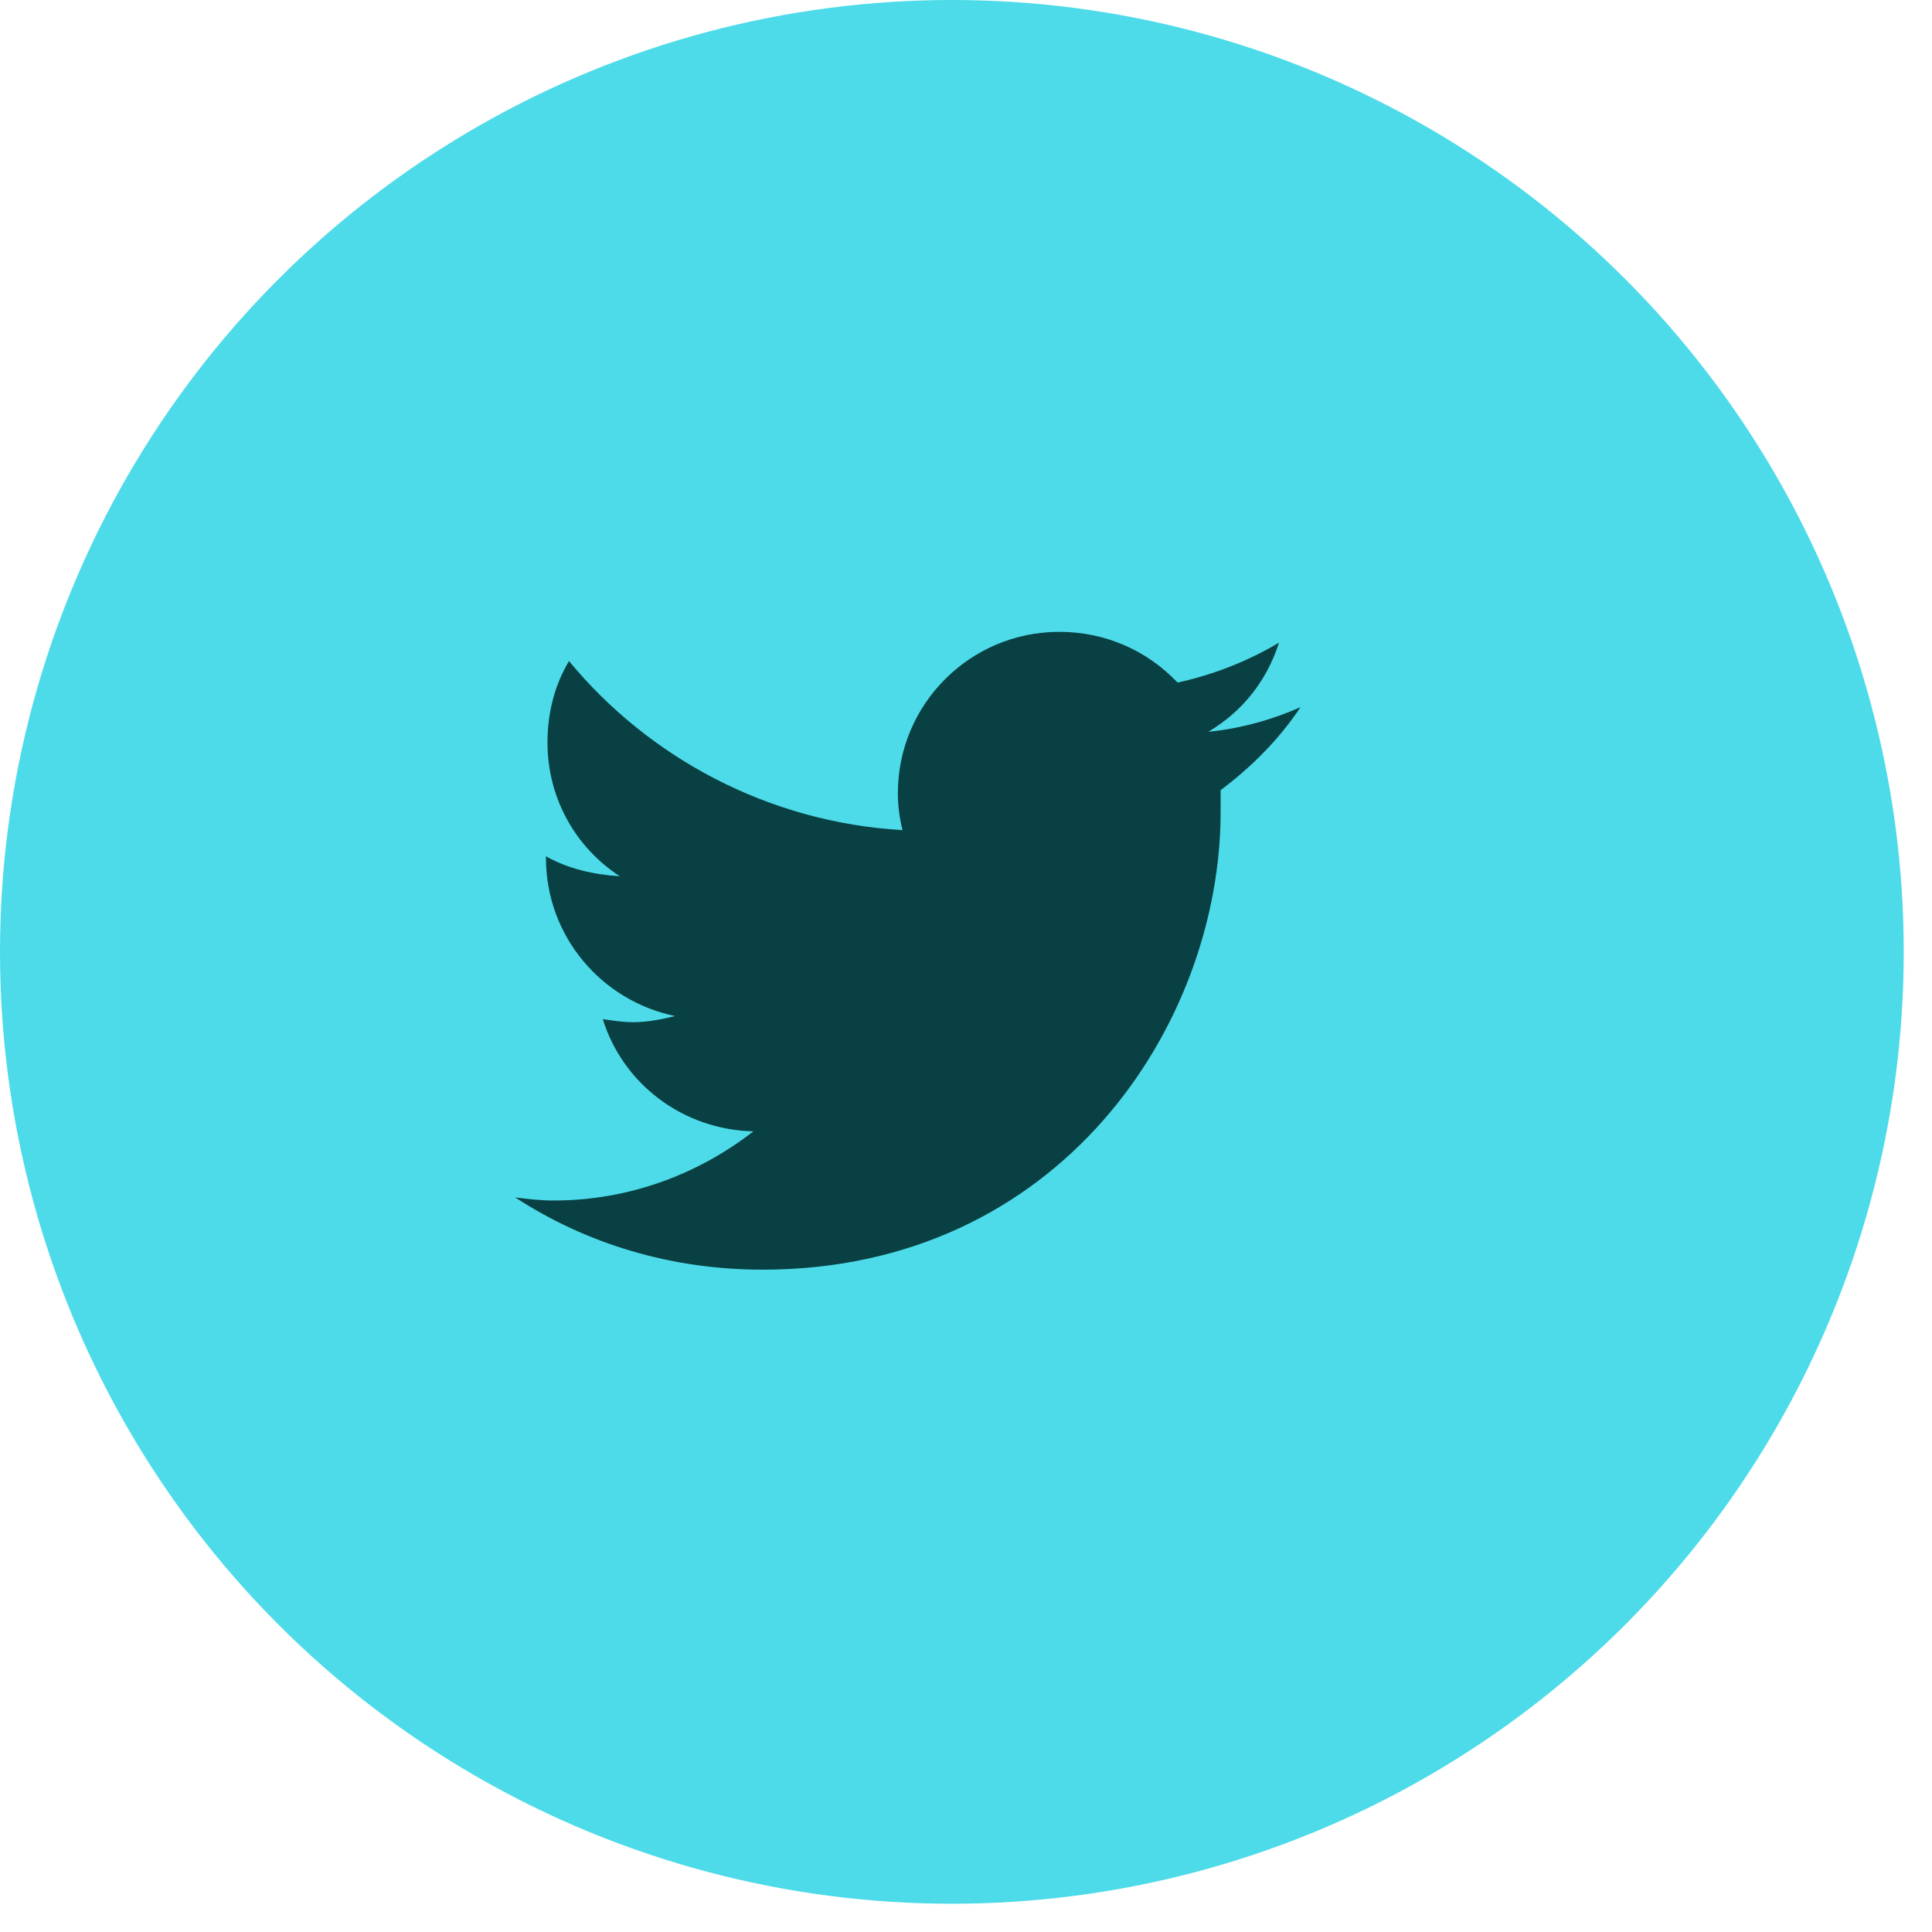
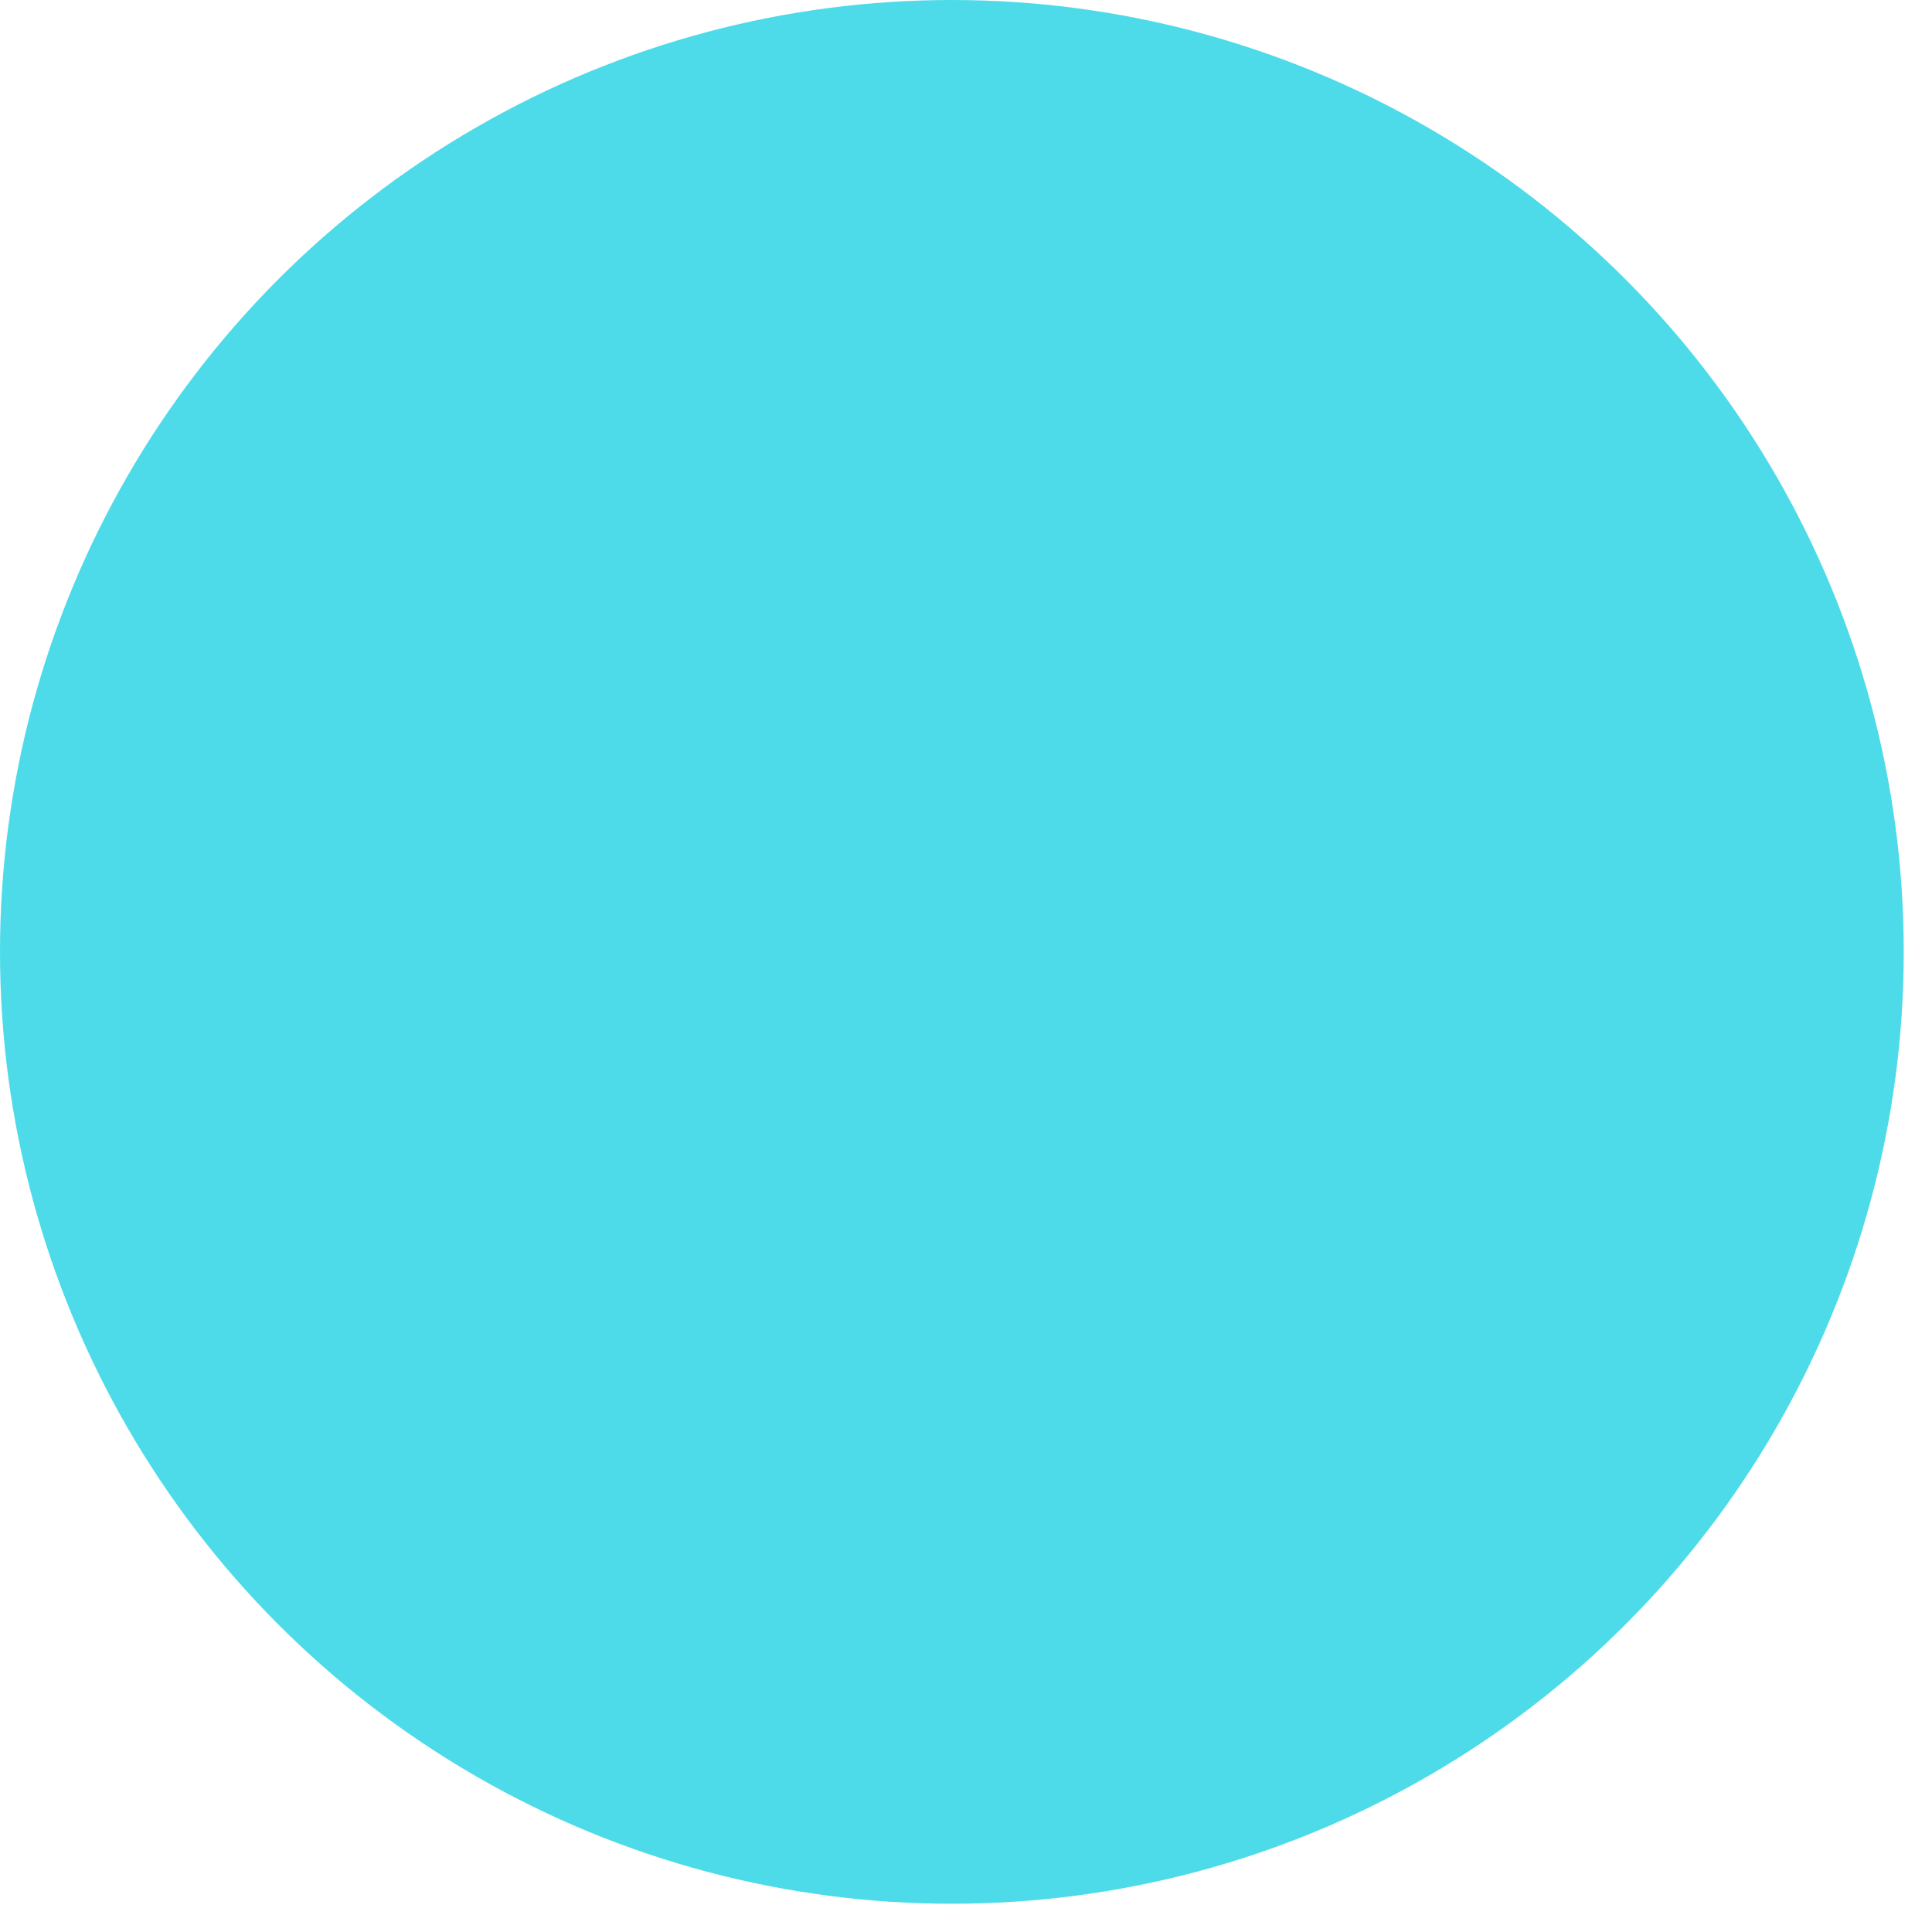
<svg xmlns="http://www.w3.org/2000/svg" width="45" height="45" viewBox="0 0 45 45" fill="none">
  <circle cx="22.171" cy="22.171" r="22.171" fill="#4DDBE9" />
-   <path d="M28.431 18.404C29.147 17.867 29.791 17.223 30.292 16.471C29.648 16.758 28.896 16.972 28.144 17.044C28.932 16.579 29.505 15.863 29.791 14.968C29.075 15.397 28.252 15.72 27.428 15.898C26.712 15.147 25.746 14.717 24.672 14.717C22.596 14.717 20.913 16.4 20.913 18.476C20.913 18.762 20.949 19.049 21.021 19.335C17.906 19.156 15.114 17.652 13.253 15.397C12.931 15.934 12.752 16.579 12.752 17.294C12.752 18.583 13.396 19.729 14.434 20.409C13.826 20.373 13.217 20.23 12.716 19.944V19.979C12.716 21.805 14.005 23.308 15.723 23.666C15.437 23.738 15.079 23.809 14.756 23.809C14.506 23.809 14.291 23.774 14.04 23.738C14.506 25.241 15.902 26.315 17.549 26.351C16.26 27.353 14.649 27.962 12.895 27.962C12.573 27.962 12.286 27.926 12 27.89C13.647 28.964 15.616 29.573 17.763 29.573C24.672 29.573 28.431 23.881 28.431 18.905C28.431 18.726 28.431 18.583 28.431 18.404Z" fill="#094043" />
</svg>